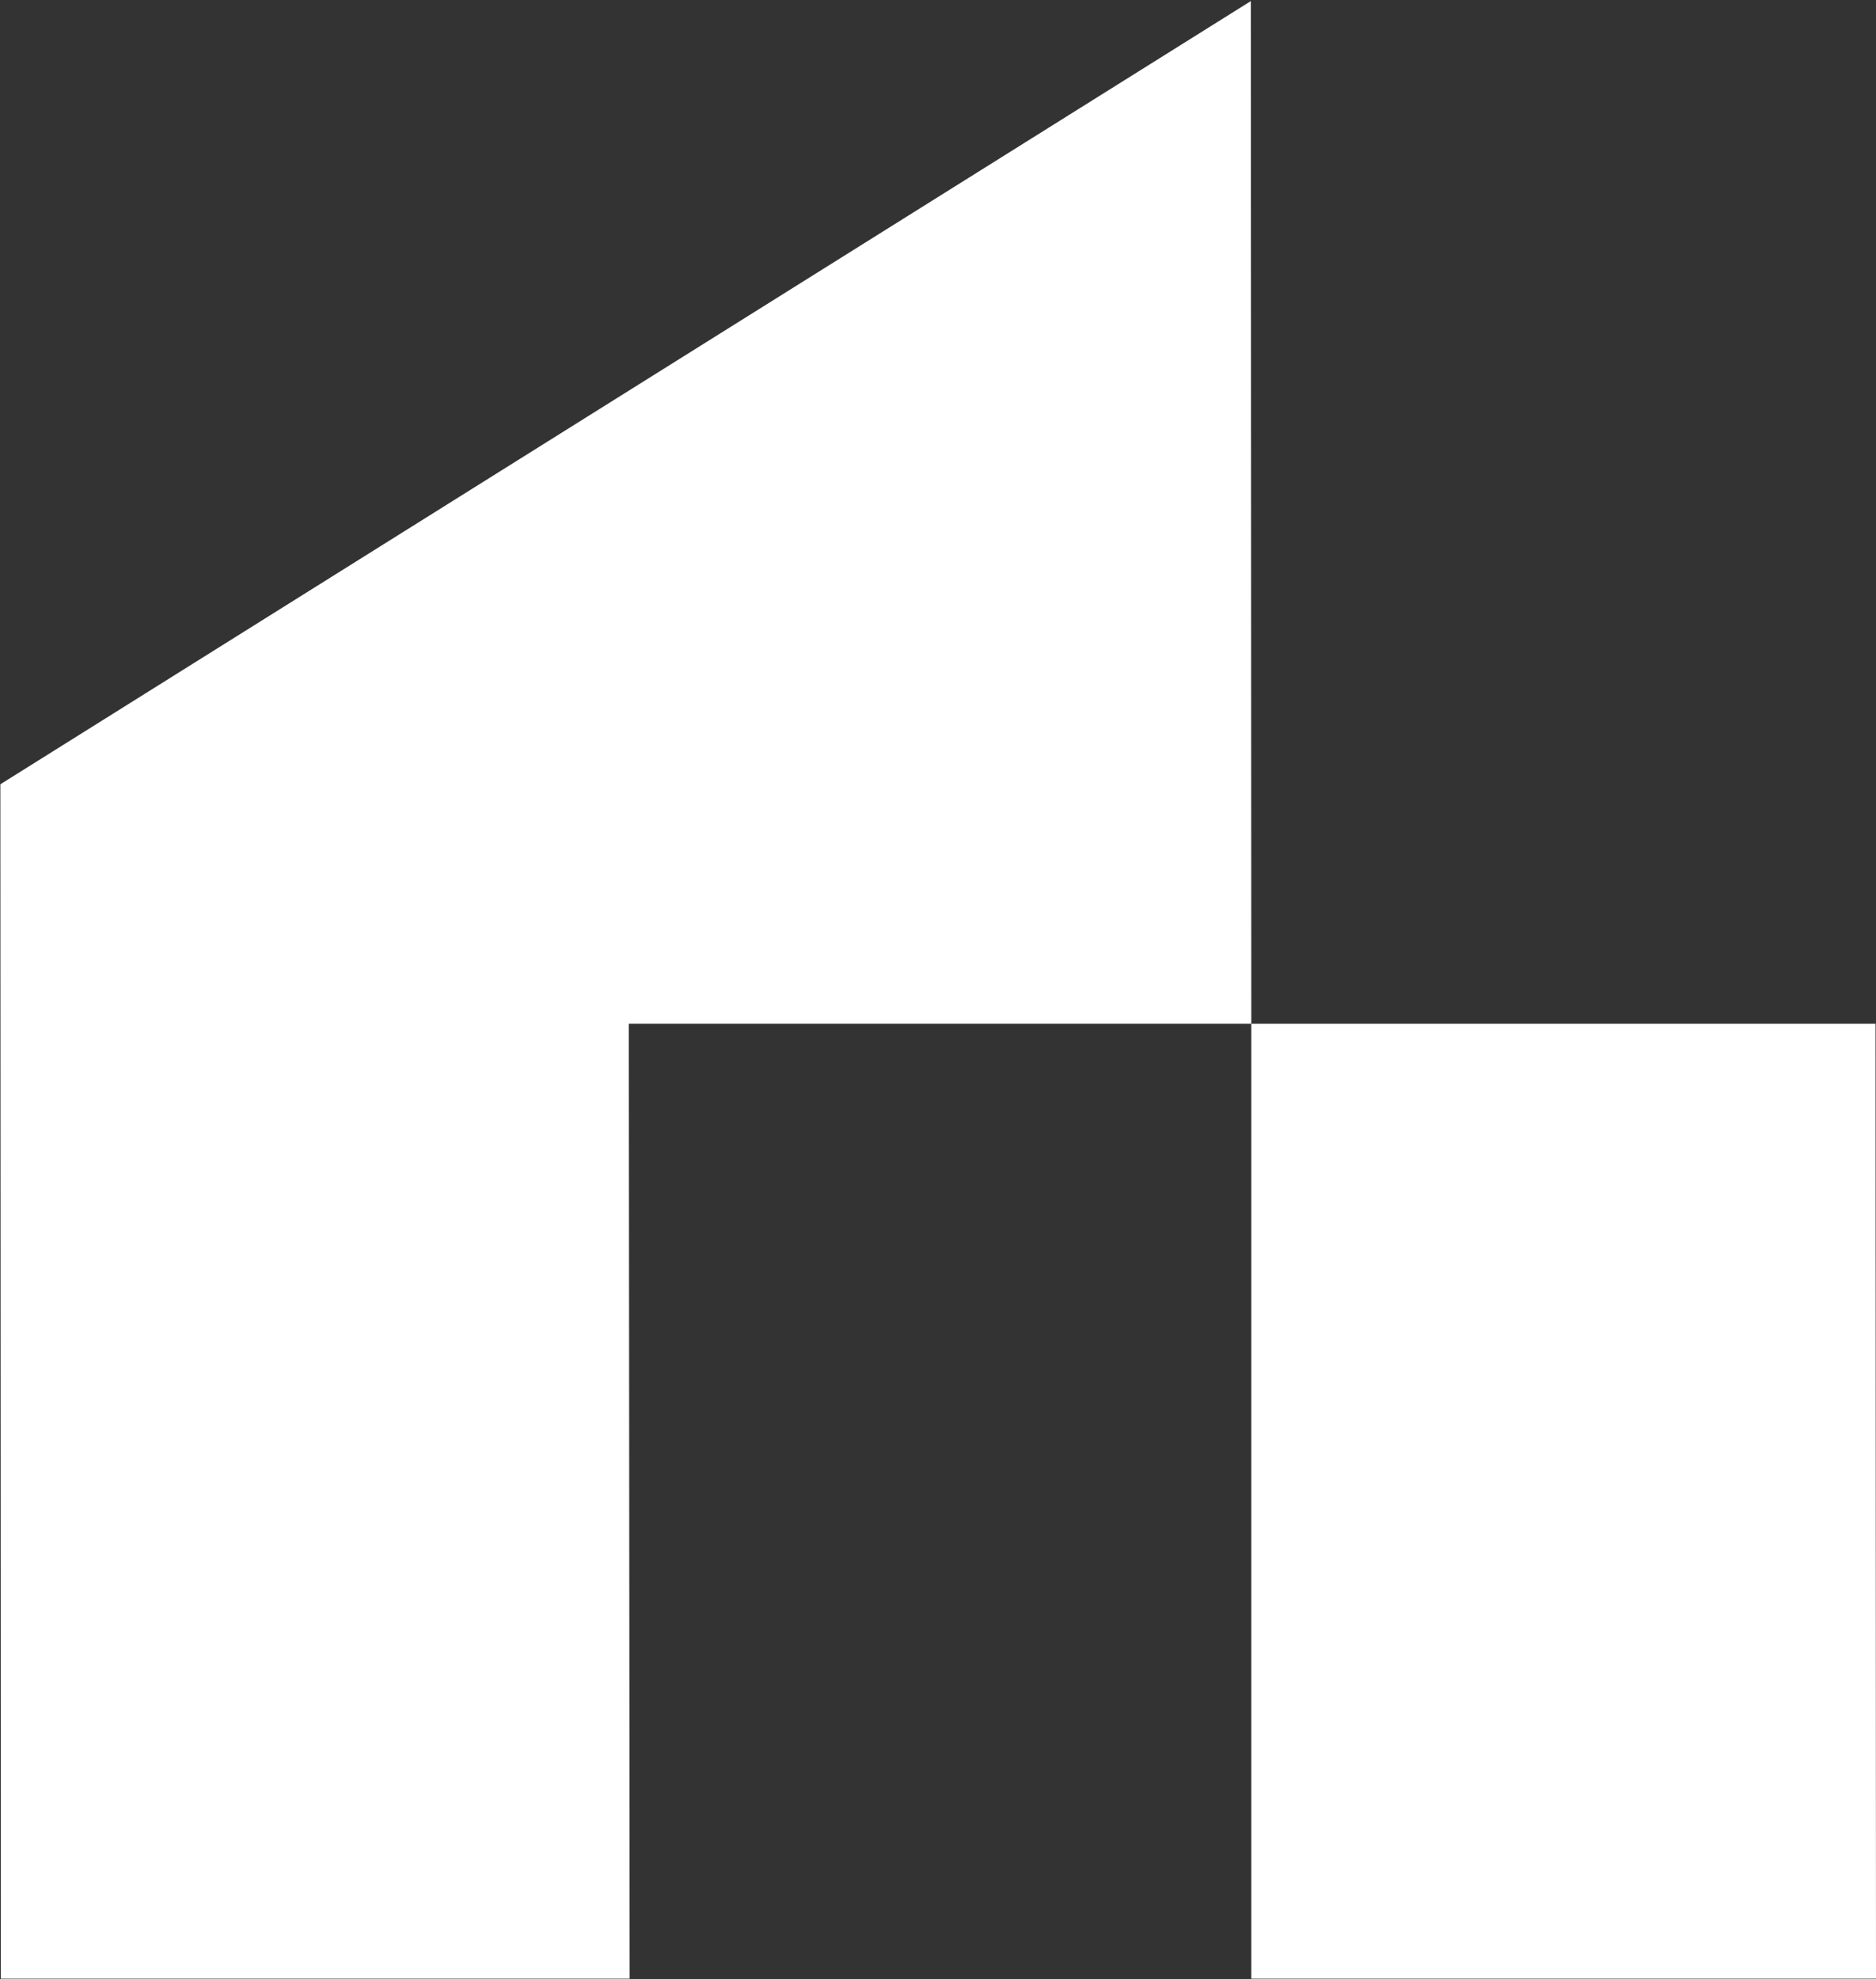
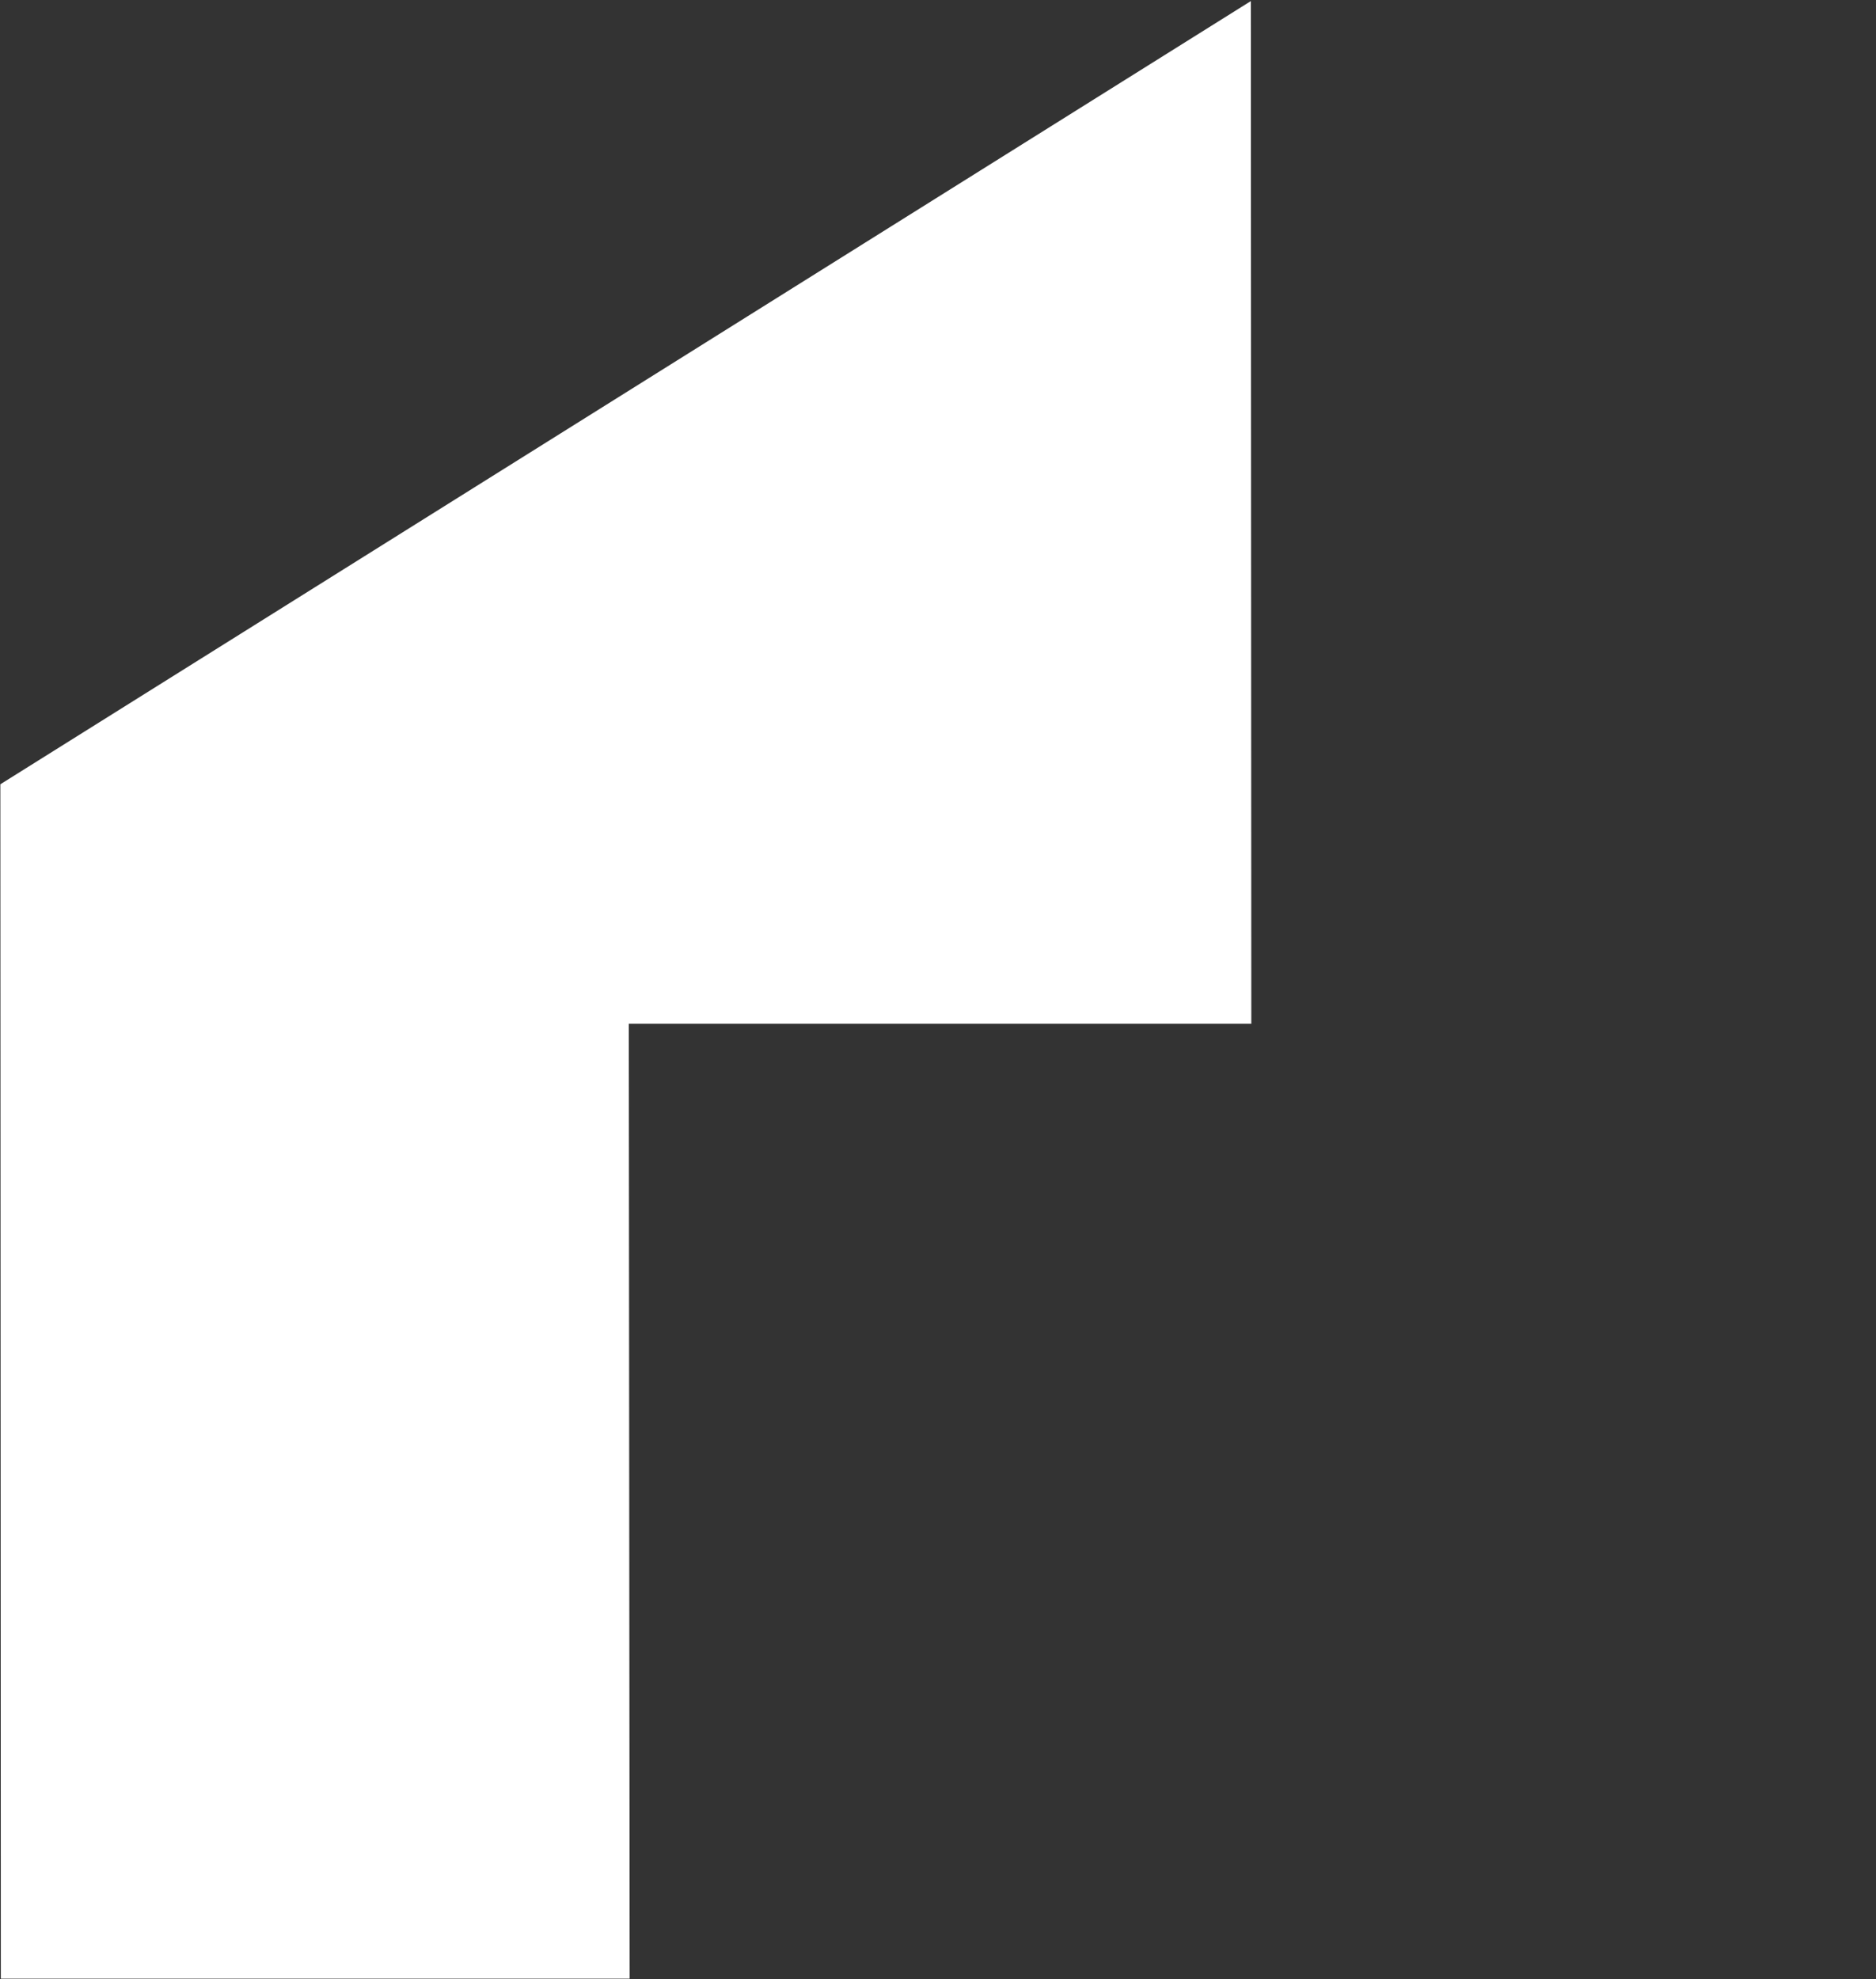
<svg xmlns="http://www.w3.org/2000/svg" version="1.2" viewBox="0 0 1549 1634" width="1549" height="1634">
  <rect x="0" y="0" width="1549" height="1634" fill="#333333" stroke="none" />
  <title>HOMI</title>
  <style>
		.s0 { fill: #ffffff } 
	</style>
-   <path id="Layer" class="s0" d="m1549 1633.6h-515.8v-788.4h515.4z" />
  <path id="Layer" class="s0" d="m519.2 845.2l0.7 788.4h-519.2l-0.4-986.1 1032.5-646.6 0.4 844.3z" />
</svg>